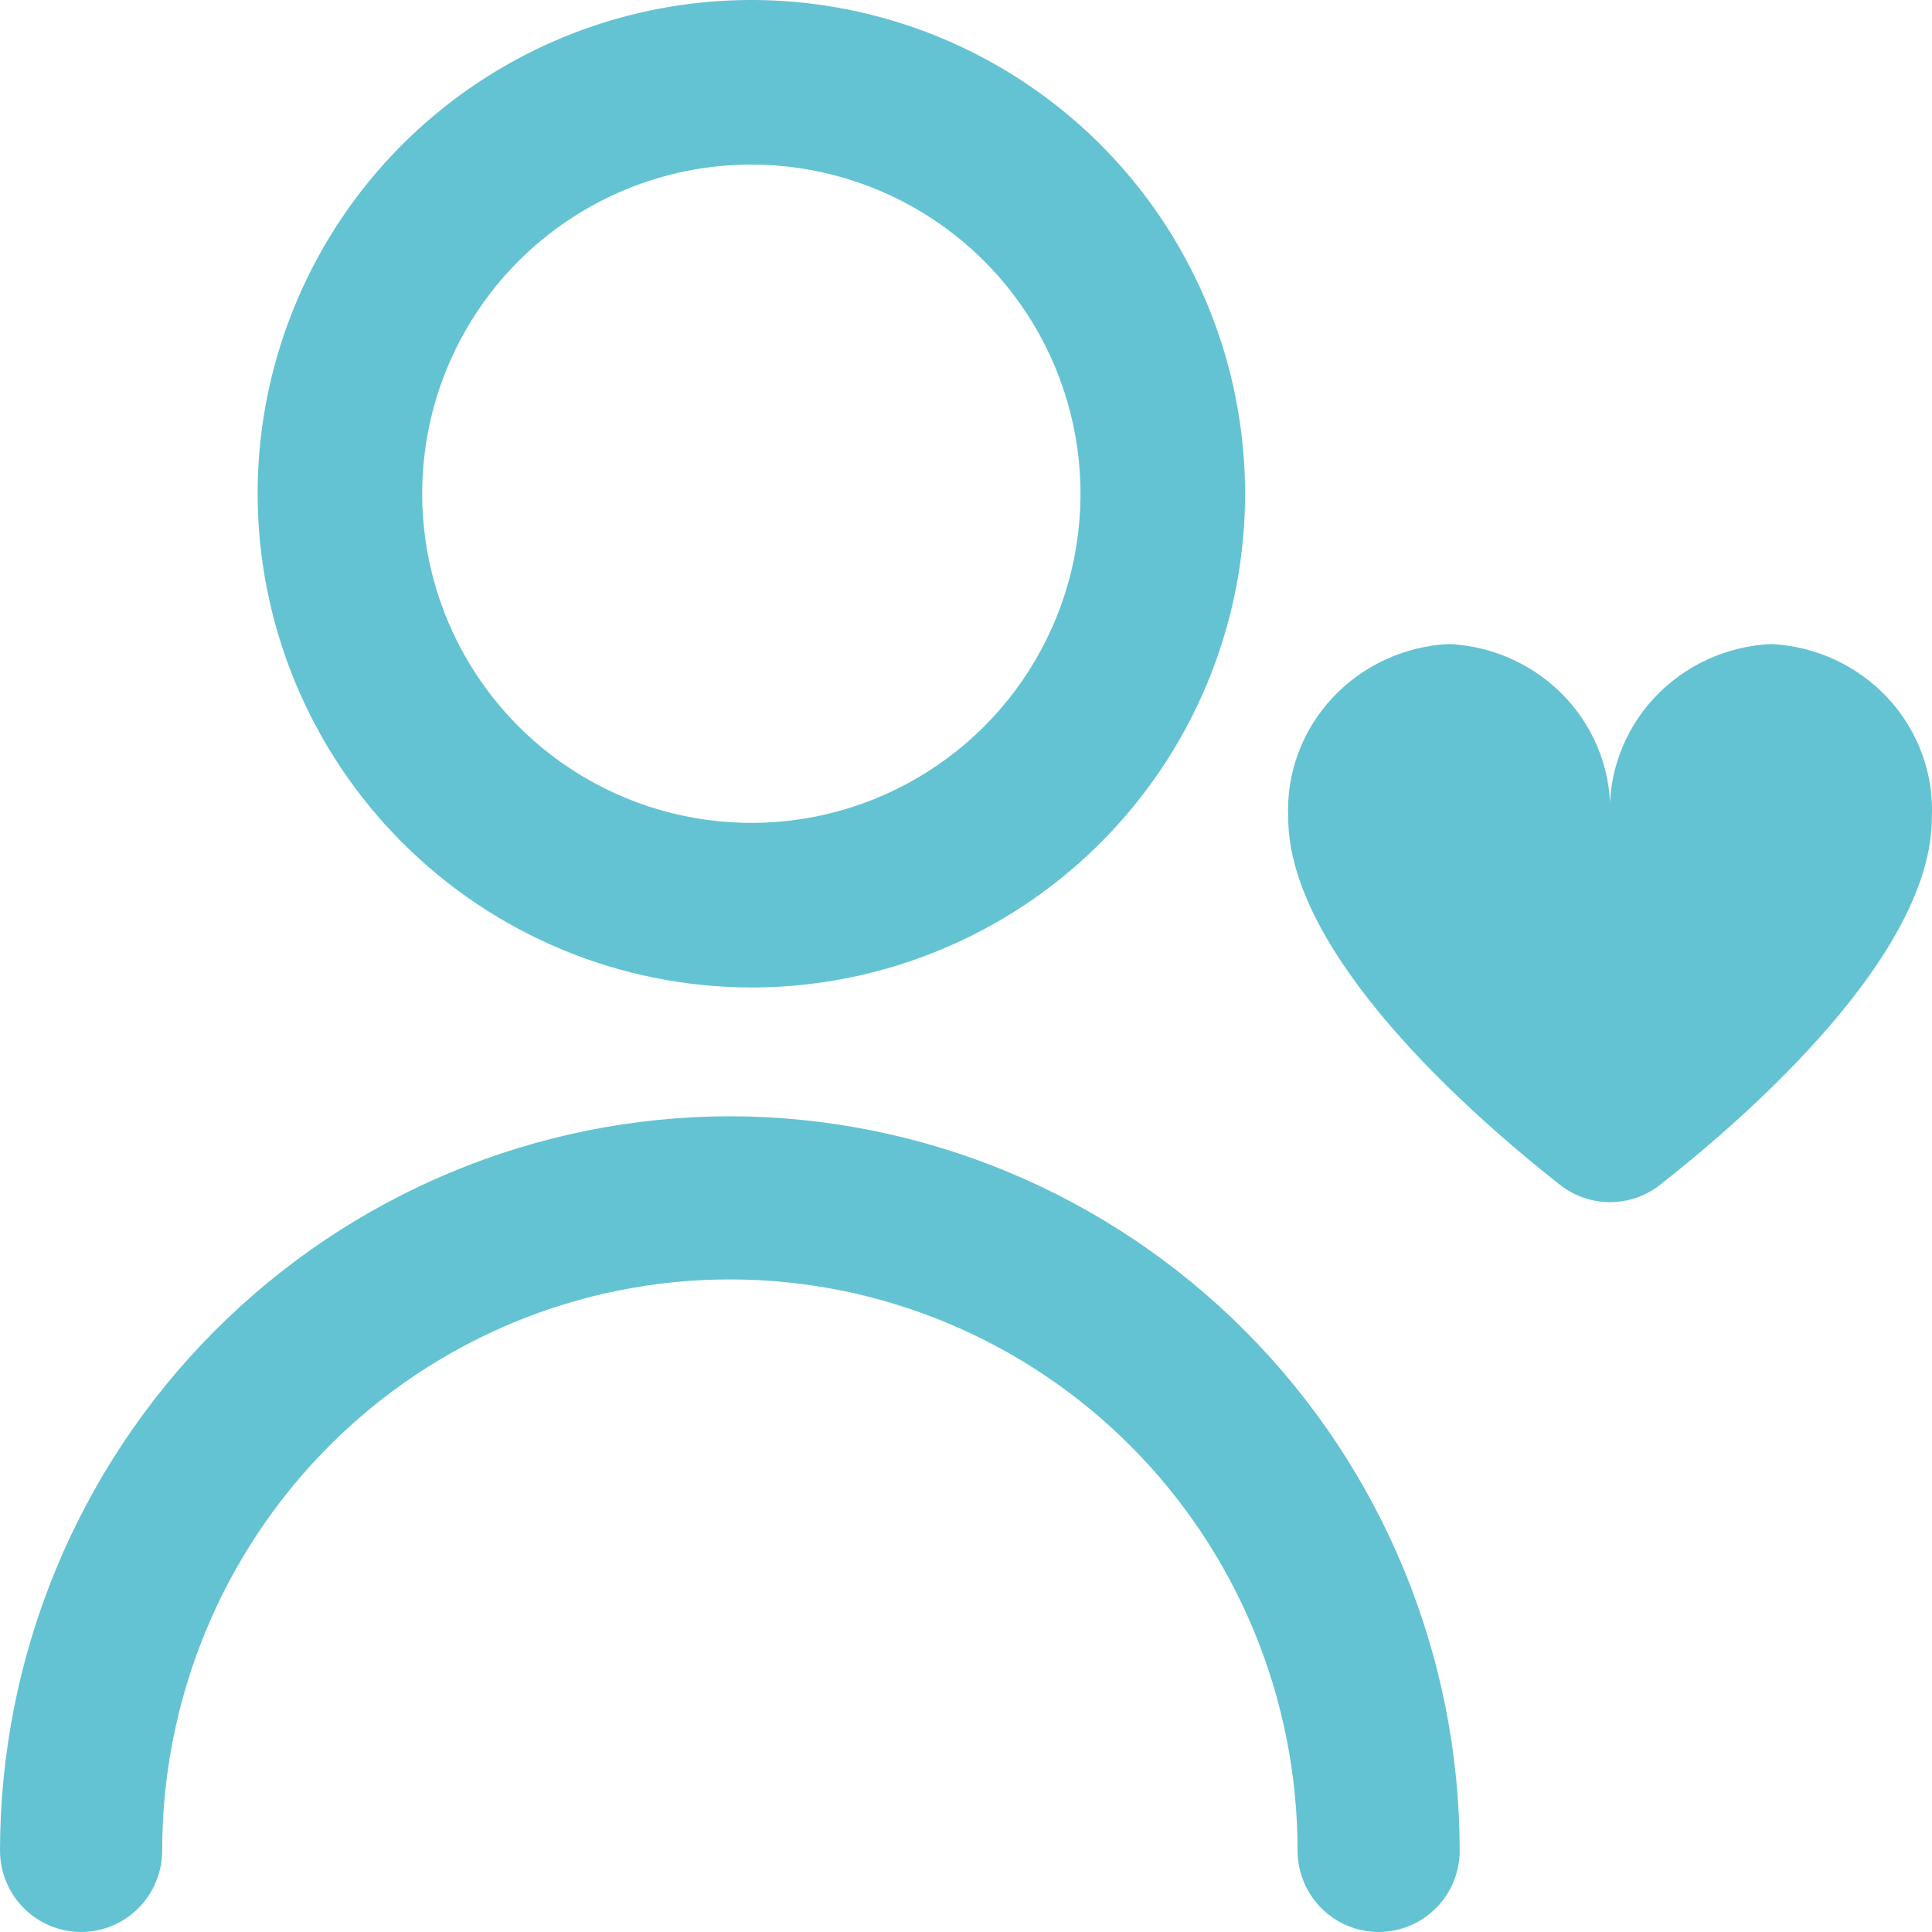
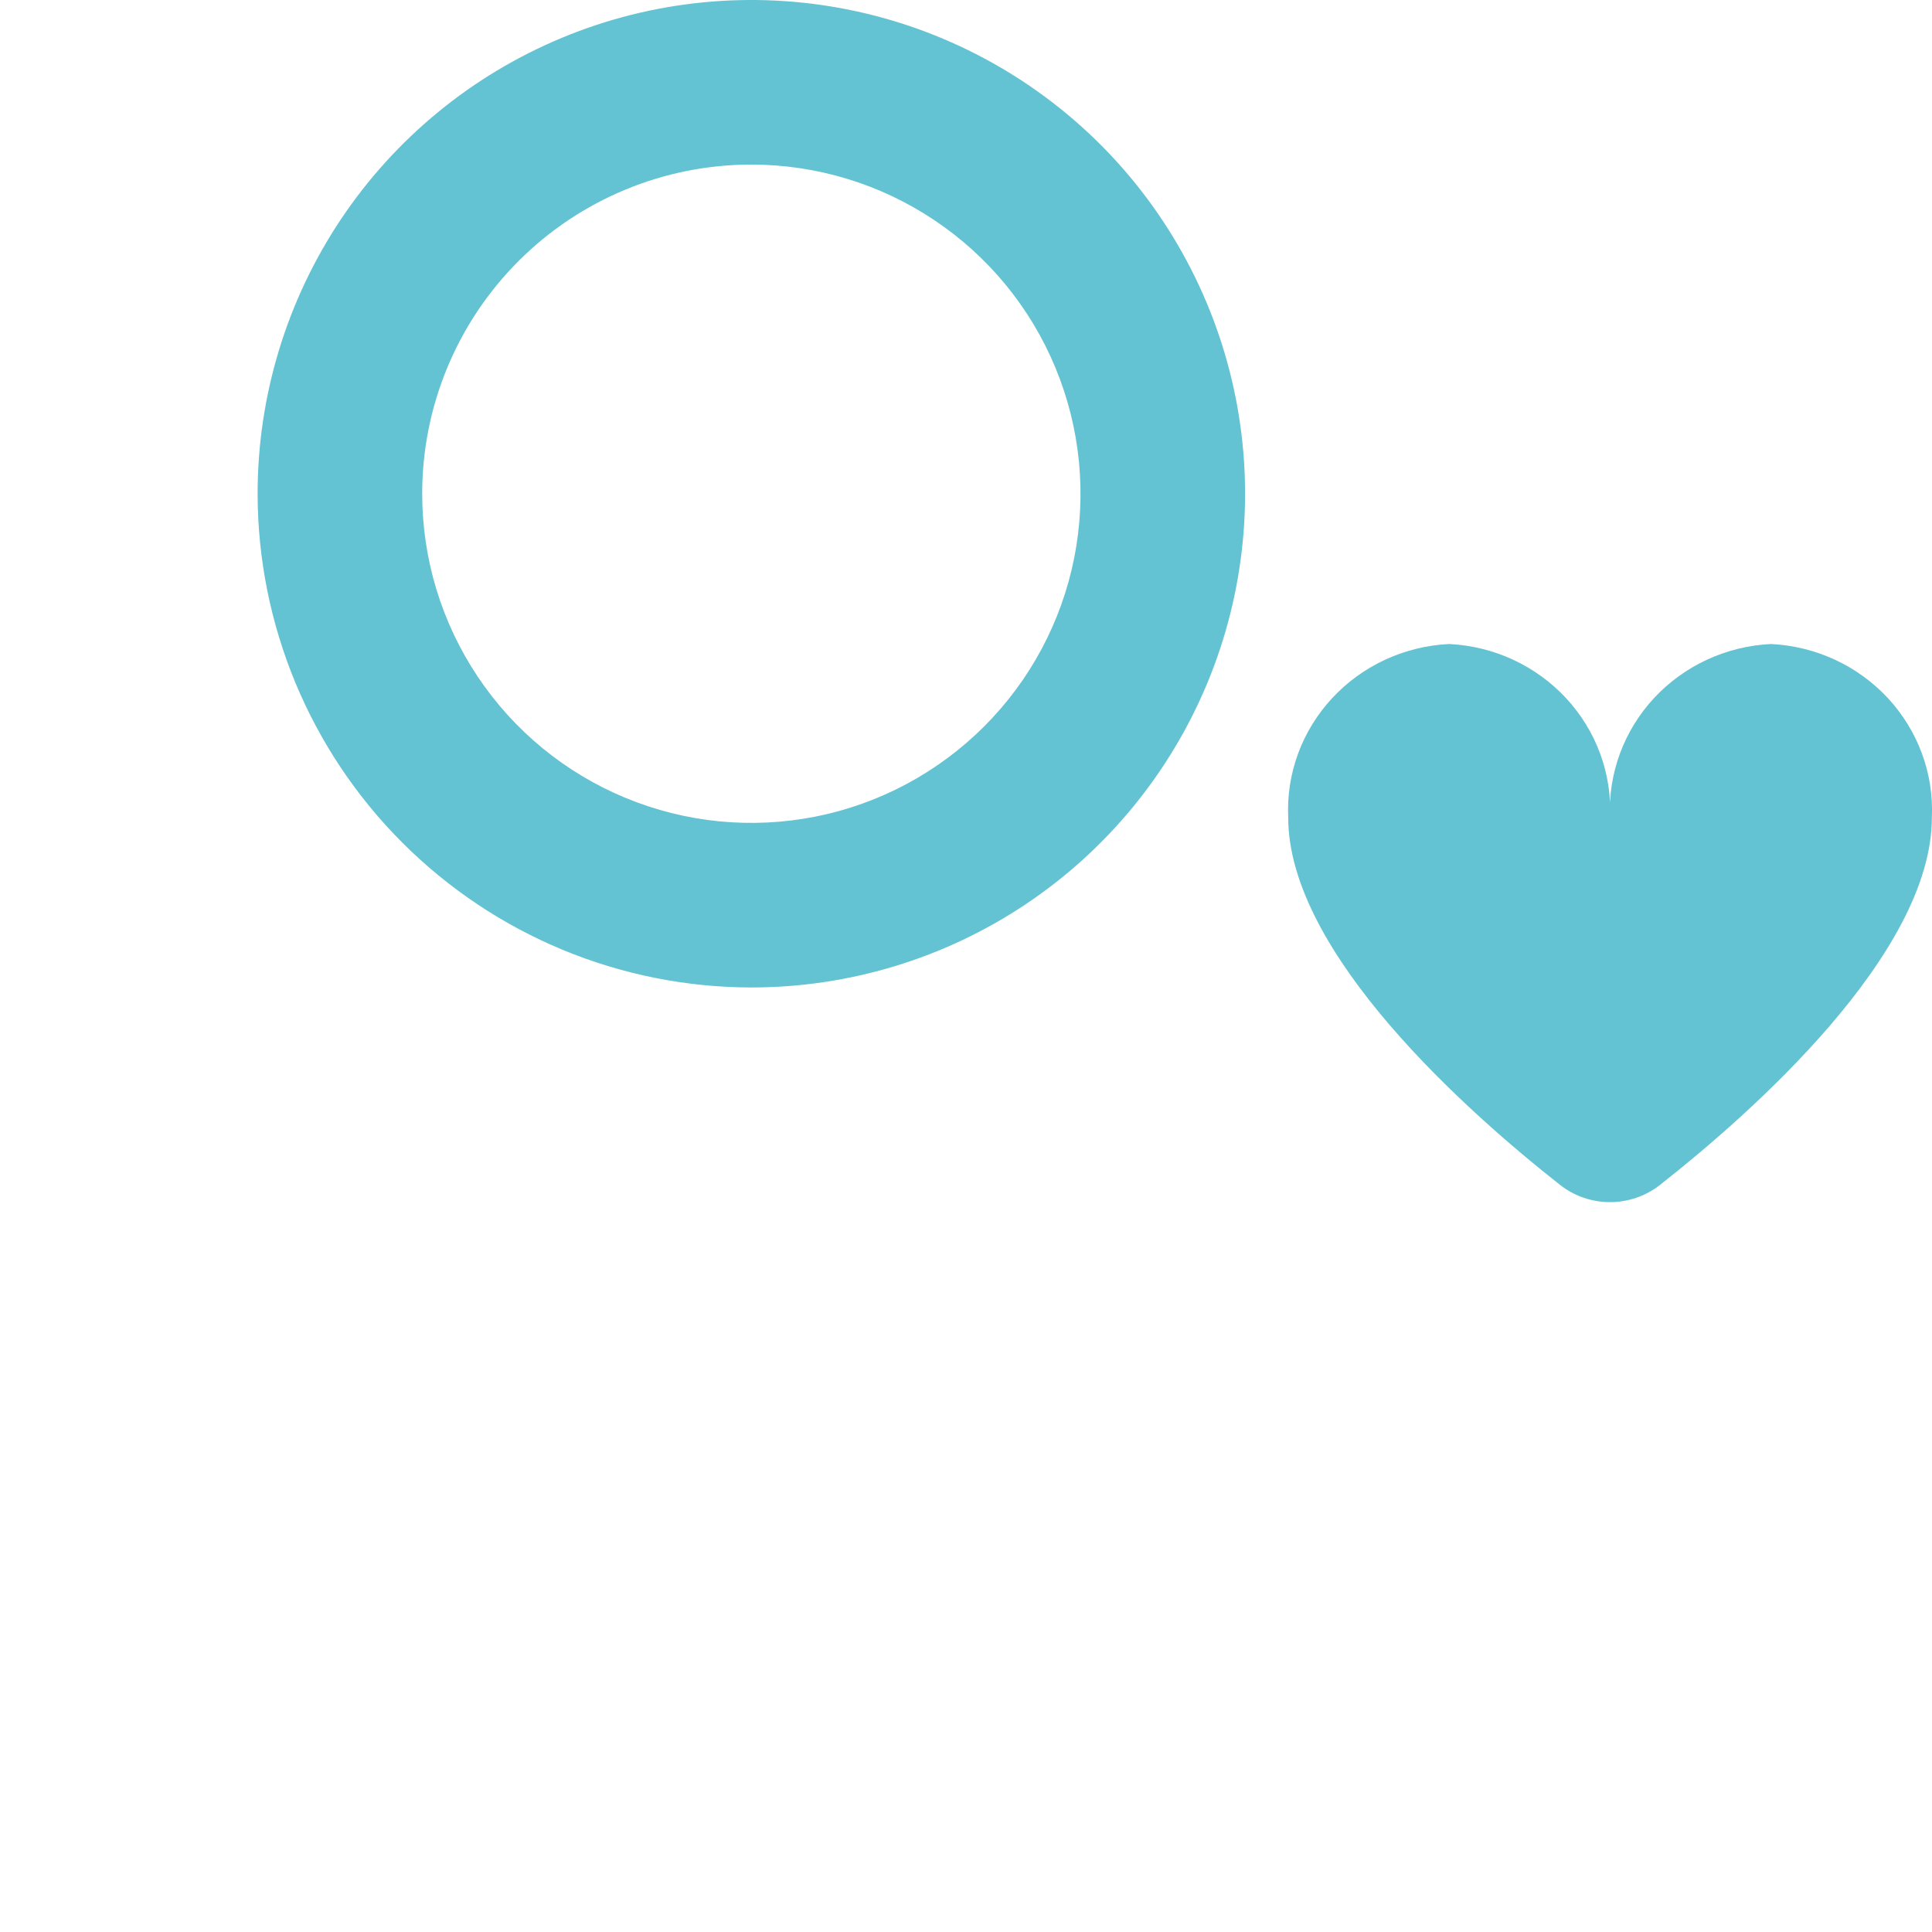
<svg xmlns="http://www.w3.org/2000/svg" width="44" height="44" viewBox="0 0 44 44" fill="none">
  <g clip-path="url(#clip0_774_3636)">
    <path d="M17.112 22.489C19.336 22.489 21.51 21.829 23.359 20.594C25.208 19.358 26.649 17.602 27.5 15.547C28.351 13.493 28.574 11.232 28.14 9.051C27.706 6.87 26.635 4.866 25.063 3.293C23.49 1.721 21.486 0.65 19.305 0.216C17.124 -0.218 14.863 0.005 12.809 0.856C10.754 1.707 8.998 3.148 7.762 4.997C6.527 6.847 5.867 9.021 5.867 11.244C5.87 14.226 7.056 17.084 9.164 19.192C11.272 21.3 14.13 22.486 17.112 22.489ZM17.112 3.748C18.594 3.748 20.044 4.188 21.276 5.012C22.509 5.835 23.47 7.006 24.037 8.376C24.605 9.746 24.753 11.253 24.464 12.707C24.175 14.161 23.461 15.497 22.412 16.545C21.364 17.593 20.028 18.308 18.574 18.597C17.12 18.886 15.613 18.738 14.243 18.17C12.873 17.603 11.702 16.642 10.879 15.409C10.055 14.176 9.615 12.727 9.615 11.244C9.615 9.256 10.405 7.35 11.811 5.944C13.217 4.538 15.123 3.748 17.112 3.748Z" fill="#64C3D2" />
-     <path d="M16.622 25.422C12.215 25.428 7.991 27.191 4.874 30.325C1.758 33.46 0.005 37.709 0 42.142C0 42.635 0.195 43.108 0.541 43.456C0.887 43.804 1.357 44 1.847 44C2.337 44 2.807 43.804 3.153 43.456C3.499 43.108 3.694 42.635 3.694 42.142C3.694 38.693 5.056 35.386 7.48 32.947C9.905 30.508 13.193 29.138 16.622 29.138C20.051 29.138 23.339 30.508 25.764 32.947C28.189 35.386 29.551 38.693 29.551 42.142C29.551 42.635 29.745 43.108 30.092 43.456C30.438 43.804 30.908 44 31.398 44C31.887 44 32.357 43.804 32.703 43.456C33.05 43.108 33.244 42.635 33.244 42.142C33.239 37.709 31.486 33.46 28.37 30.325C25.254 27.191 21.029 25.428 16.622 25.422Z" fill="#64C3D2" />
    <path d="M40.332 14.667C39.312 14.716 38.354 15.16 37.667 15.901C36.981 16.642 36.621 17.619 36.667 18.618C36.714 17.619 36.354 16.642 35.667 15.901C34.98 15.16 34.022 14.716 33.003 14.667C31.983 14.716 31.025 15.16 30.338 15.901C29.651 16.642 29.292 17.619 29.338 18.618C29.338 21.726 33.472 25.367 35.531 26.987C35.854 27.24 36.254 27.378 36.667 27.378C37.08 27.378 37.481 27.24 37.803 26.987C39.863 25.37 43.997 21.726 43.997 18.618C44.043 17.619 43.683 16.642 42.997 15.901C42.31 15.16 41.352 14.716 40.332 14.667Z" fill="#64C3D2" />
  </g>
  <defs>
    <clipPath id="clip0_774_3636">
      <rect width="44" height="44" fill="white" />
    </clipPath>
  </defs>
</svg>